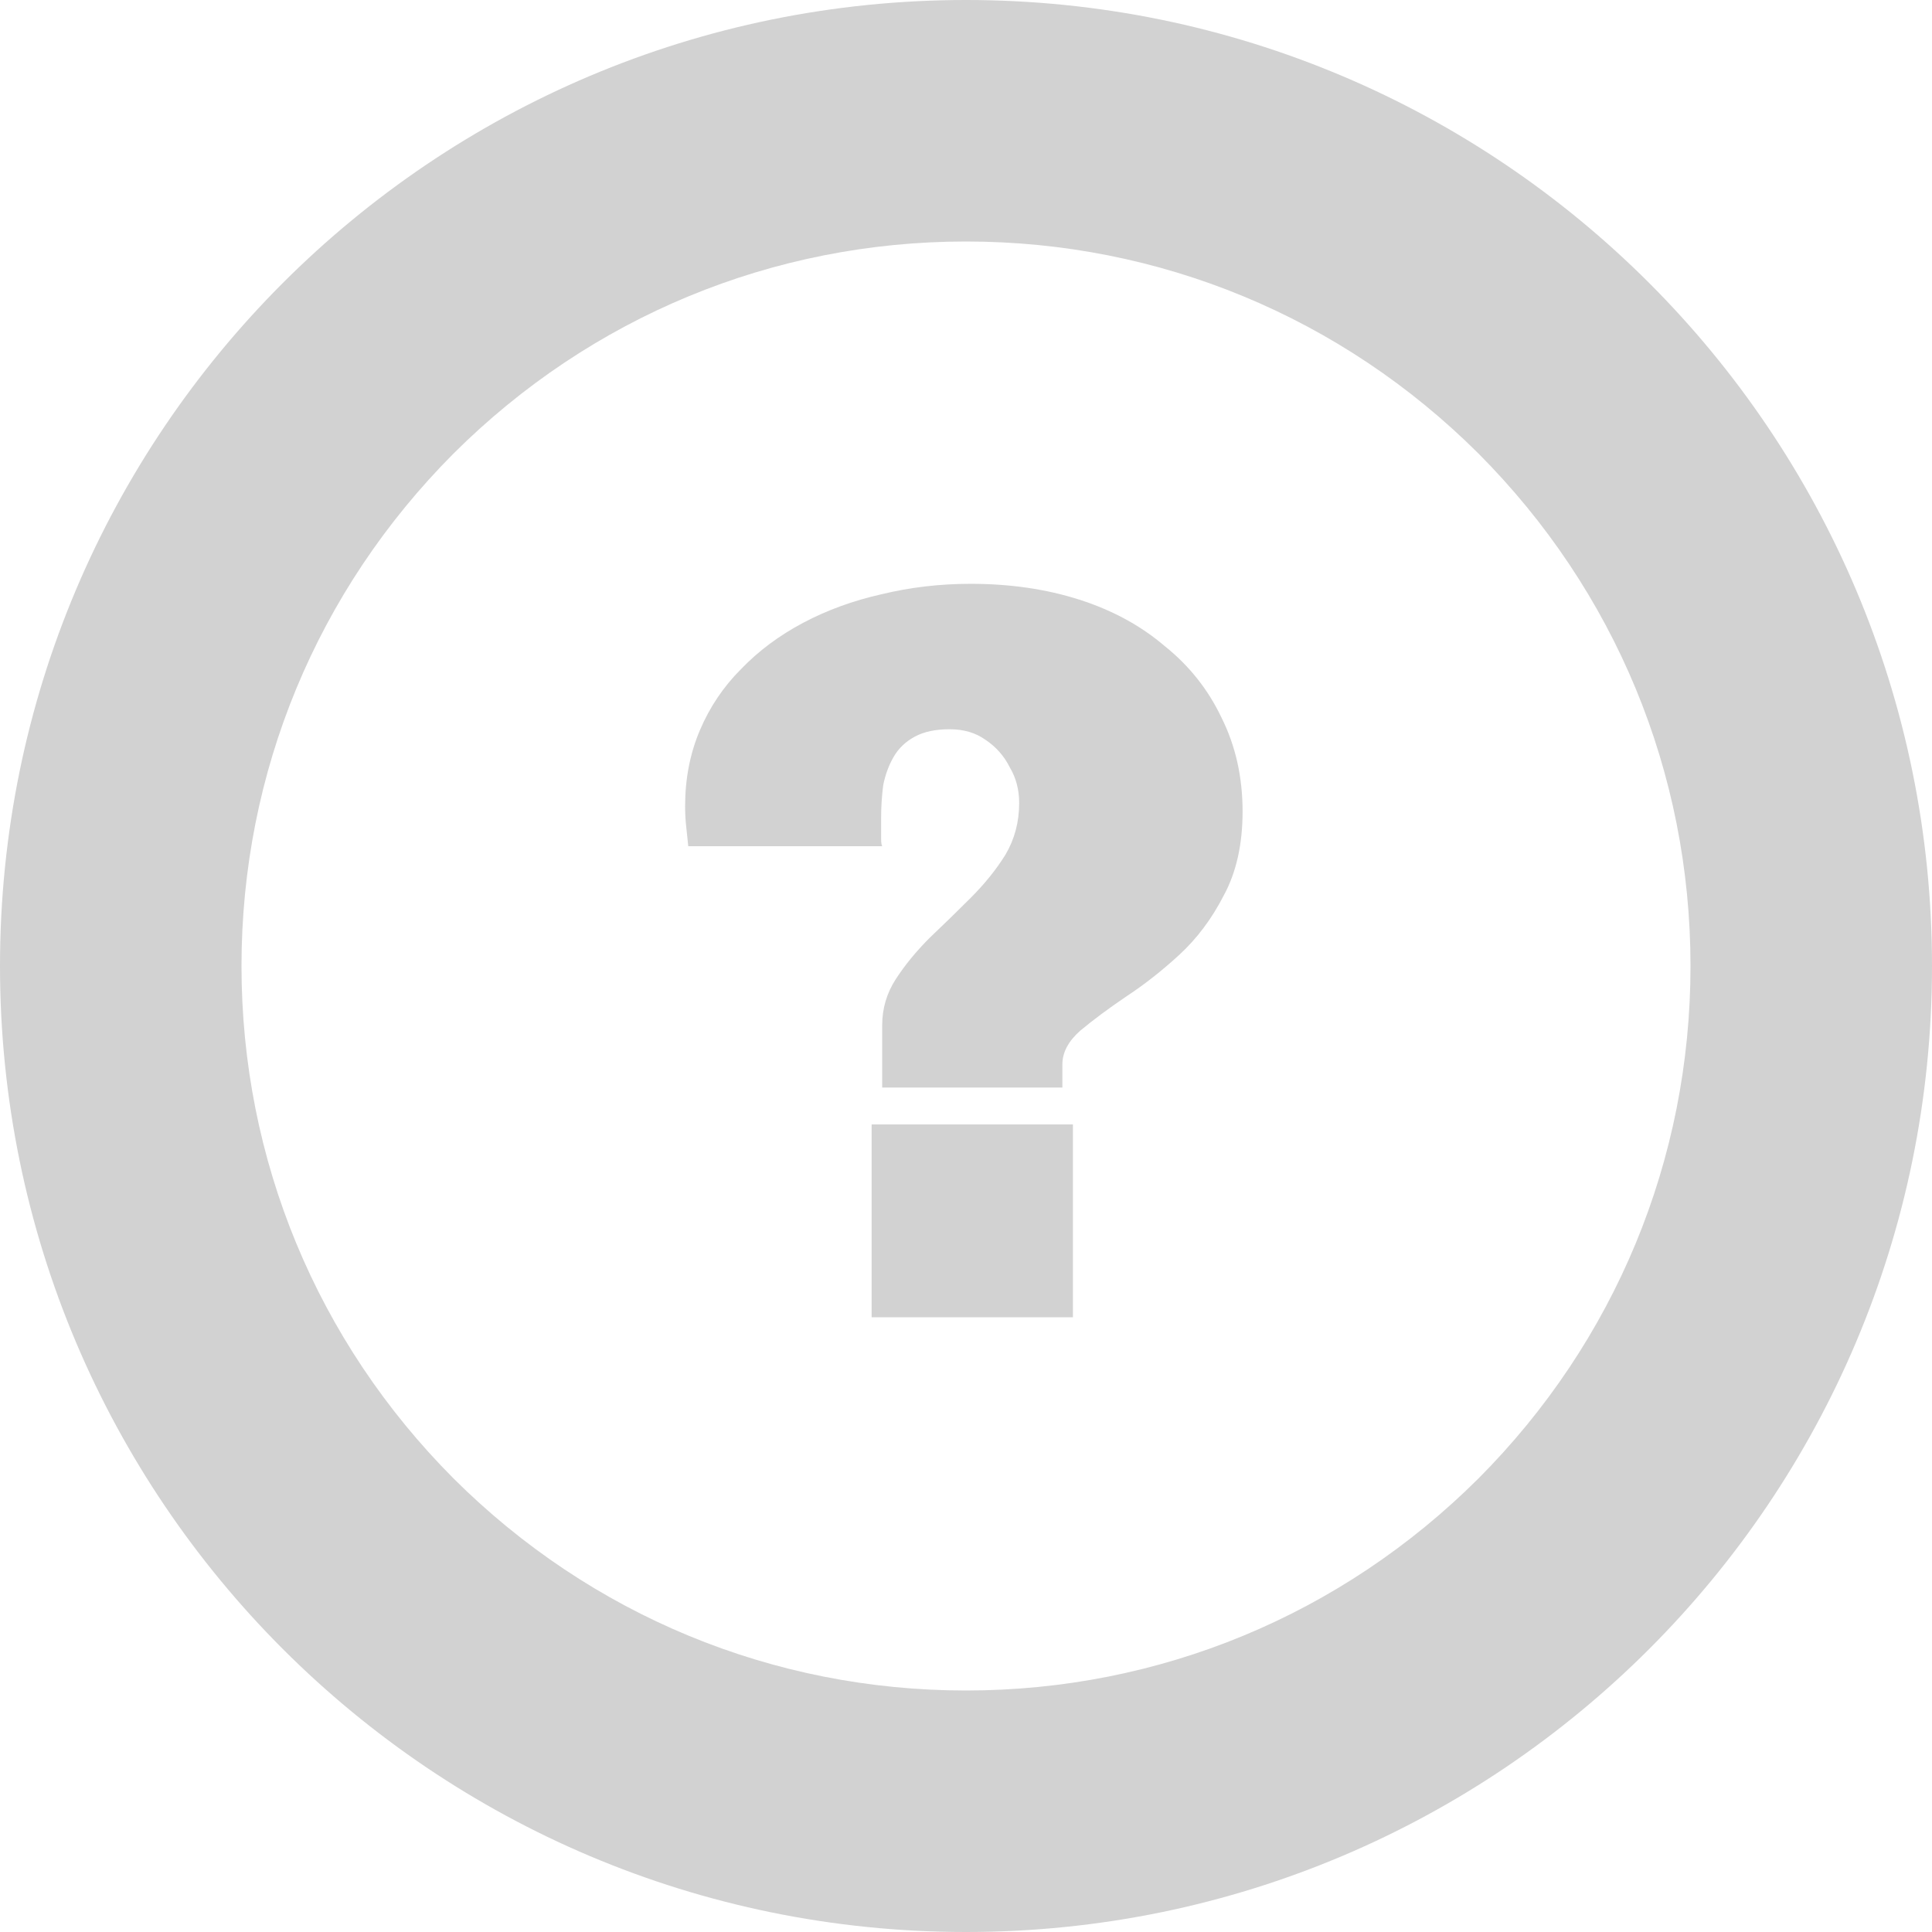
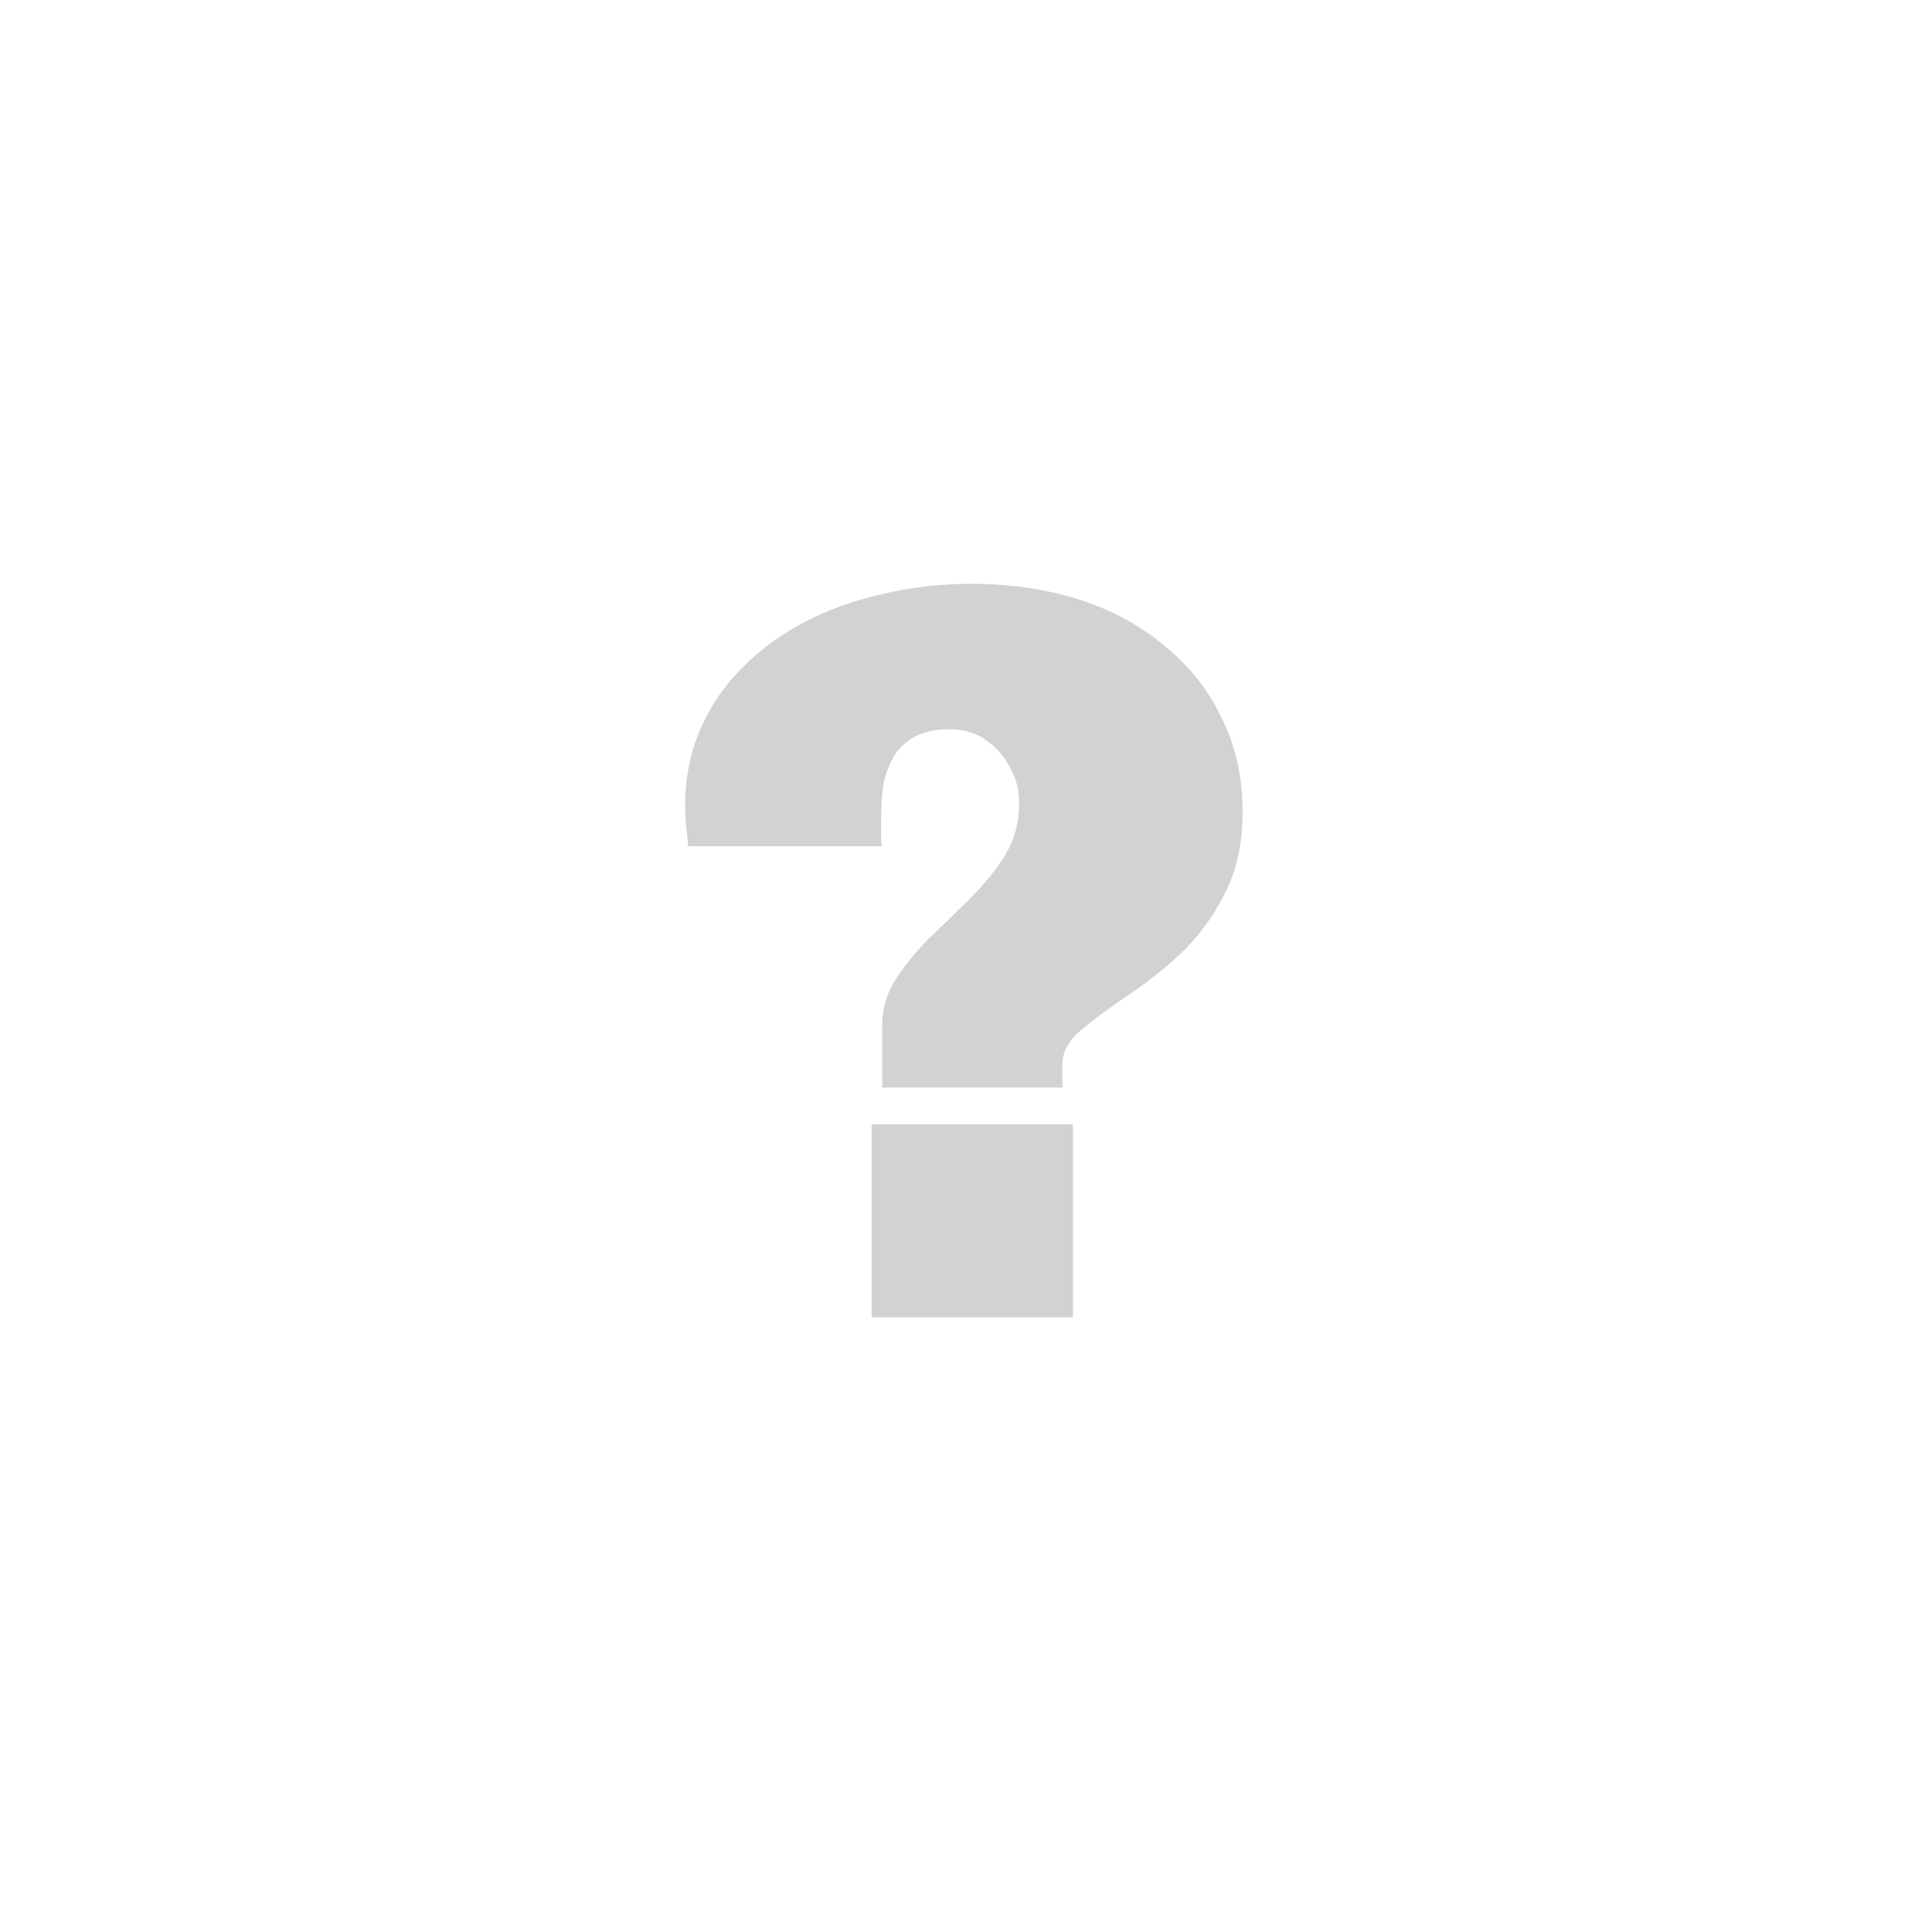
<svg xmlns="http://www.w3.org/2000/svg" width="44" height="44" viewBox="0 0 44 44" fill="none">
-   <path d="M22 0C9.848 0 0 9.848 0 22C0 34.152 9.848 44 22 44C34.152 44 44 34.152 44 22C44 9.848 34.152 0 22 0ZM33.671 33.671C30.55 36.781 26.408 38.5 22 38.5C17.592 38.5 13.45 36.781 10.329 33.671C7.219 30.55 5.5 26.408 5.5 22C5.5 17.592 7.219 13.45 10.329 10.329C13.45 7.219 17.592 5.5 22 5.5C26.408 5.5 30.55 7.219 33.671 10.329C36.781 13.45 38.5 17.592 38.5 22C38.5 26.408 36.781 30.55 33.671 33.671Z" fill="#D2D2D2" />
  <path d="M20.091 24.768V23.352C20.091 22.968 20.195 22.616 20.403 22.296C20.611 21.976 20.867 21.664 21.171 21.36C21.491 21.056 21.803 20.752 22.107 20.448C22.427 20.128 22.691 19.8 22.899 19.464C23.107 19.112 23.211 18.72 23.211 18.288C23.211 17.984 23.139 17.712 22.995 17.472C22.867 17.216 22.683 17.008 22.443 16.848C22.219 16.688 21.947 16.608 21.627 16.608C21.307 16.608 21.043 16.664 20.835 16.776C20.627 16.888 20.467 17.04 20.355 17.232C20.243 17.424 20.163 17.64 20.115 17.88C20.083 18.12 20.067 18.368 20.067 18.624C20.067 18.848 20.067 19.008 20.067 19.104C20.067 19.184 20.075 19.24 20.091 19.272H15.675C15.659 19.112 15.643 18.96 15.627 18.816C15.611 18.672 15.603 18.52 15.603 18.36C15.603 17.736 15.715 17.16 15.939 16.632C16.163 16.104 16.475 15.64 16.875 15.24C17.275 14.824 17.747 14.472 18.291 14.184C18.835 13.896 19.427 13.68 20.067 13.536C20.723 13.376 21.403 13.296 22.107 13.296C23.003 13.296 23.827 13.416 24.579 13.656C25.331 13.896 25.979 14.248 26.523 14.712C27.083 15.16 27.515 15.704 27.819 16.344C28.139 16.984 28.299 17.696 28.299 18.48C28.299 19.232 28.155 19.872 27.867 20.4C27.595 20.928 27.259 21.376 26.859 21.744C26.459 22.112 26.051 22.432 25.635 22.704C25.235 22.976 24.891 23.232 24.603 23.472C24.331 23.712 24.195 23.968 24.195 24.24V24.768H20.091ZM19.851 30V25.608H24.435V30H19.851Z" fill="#D2D2D2" />
</svg>